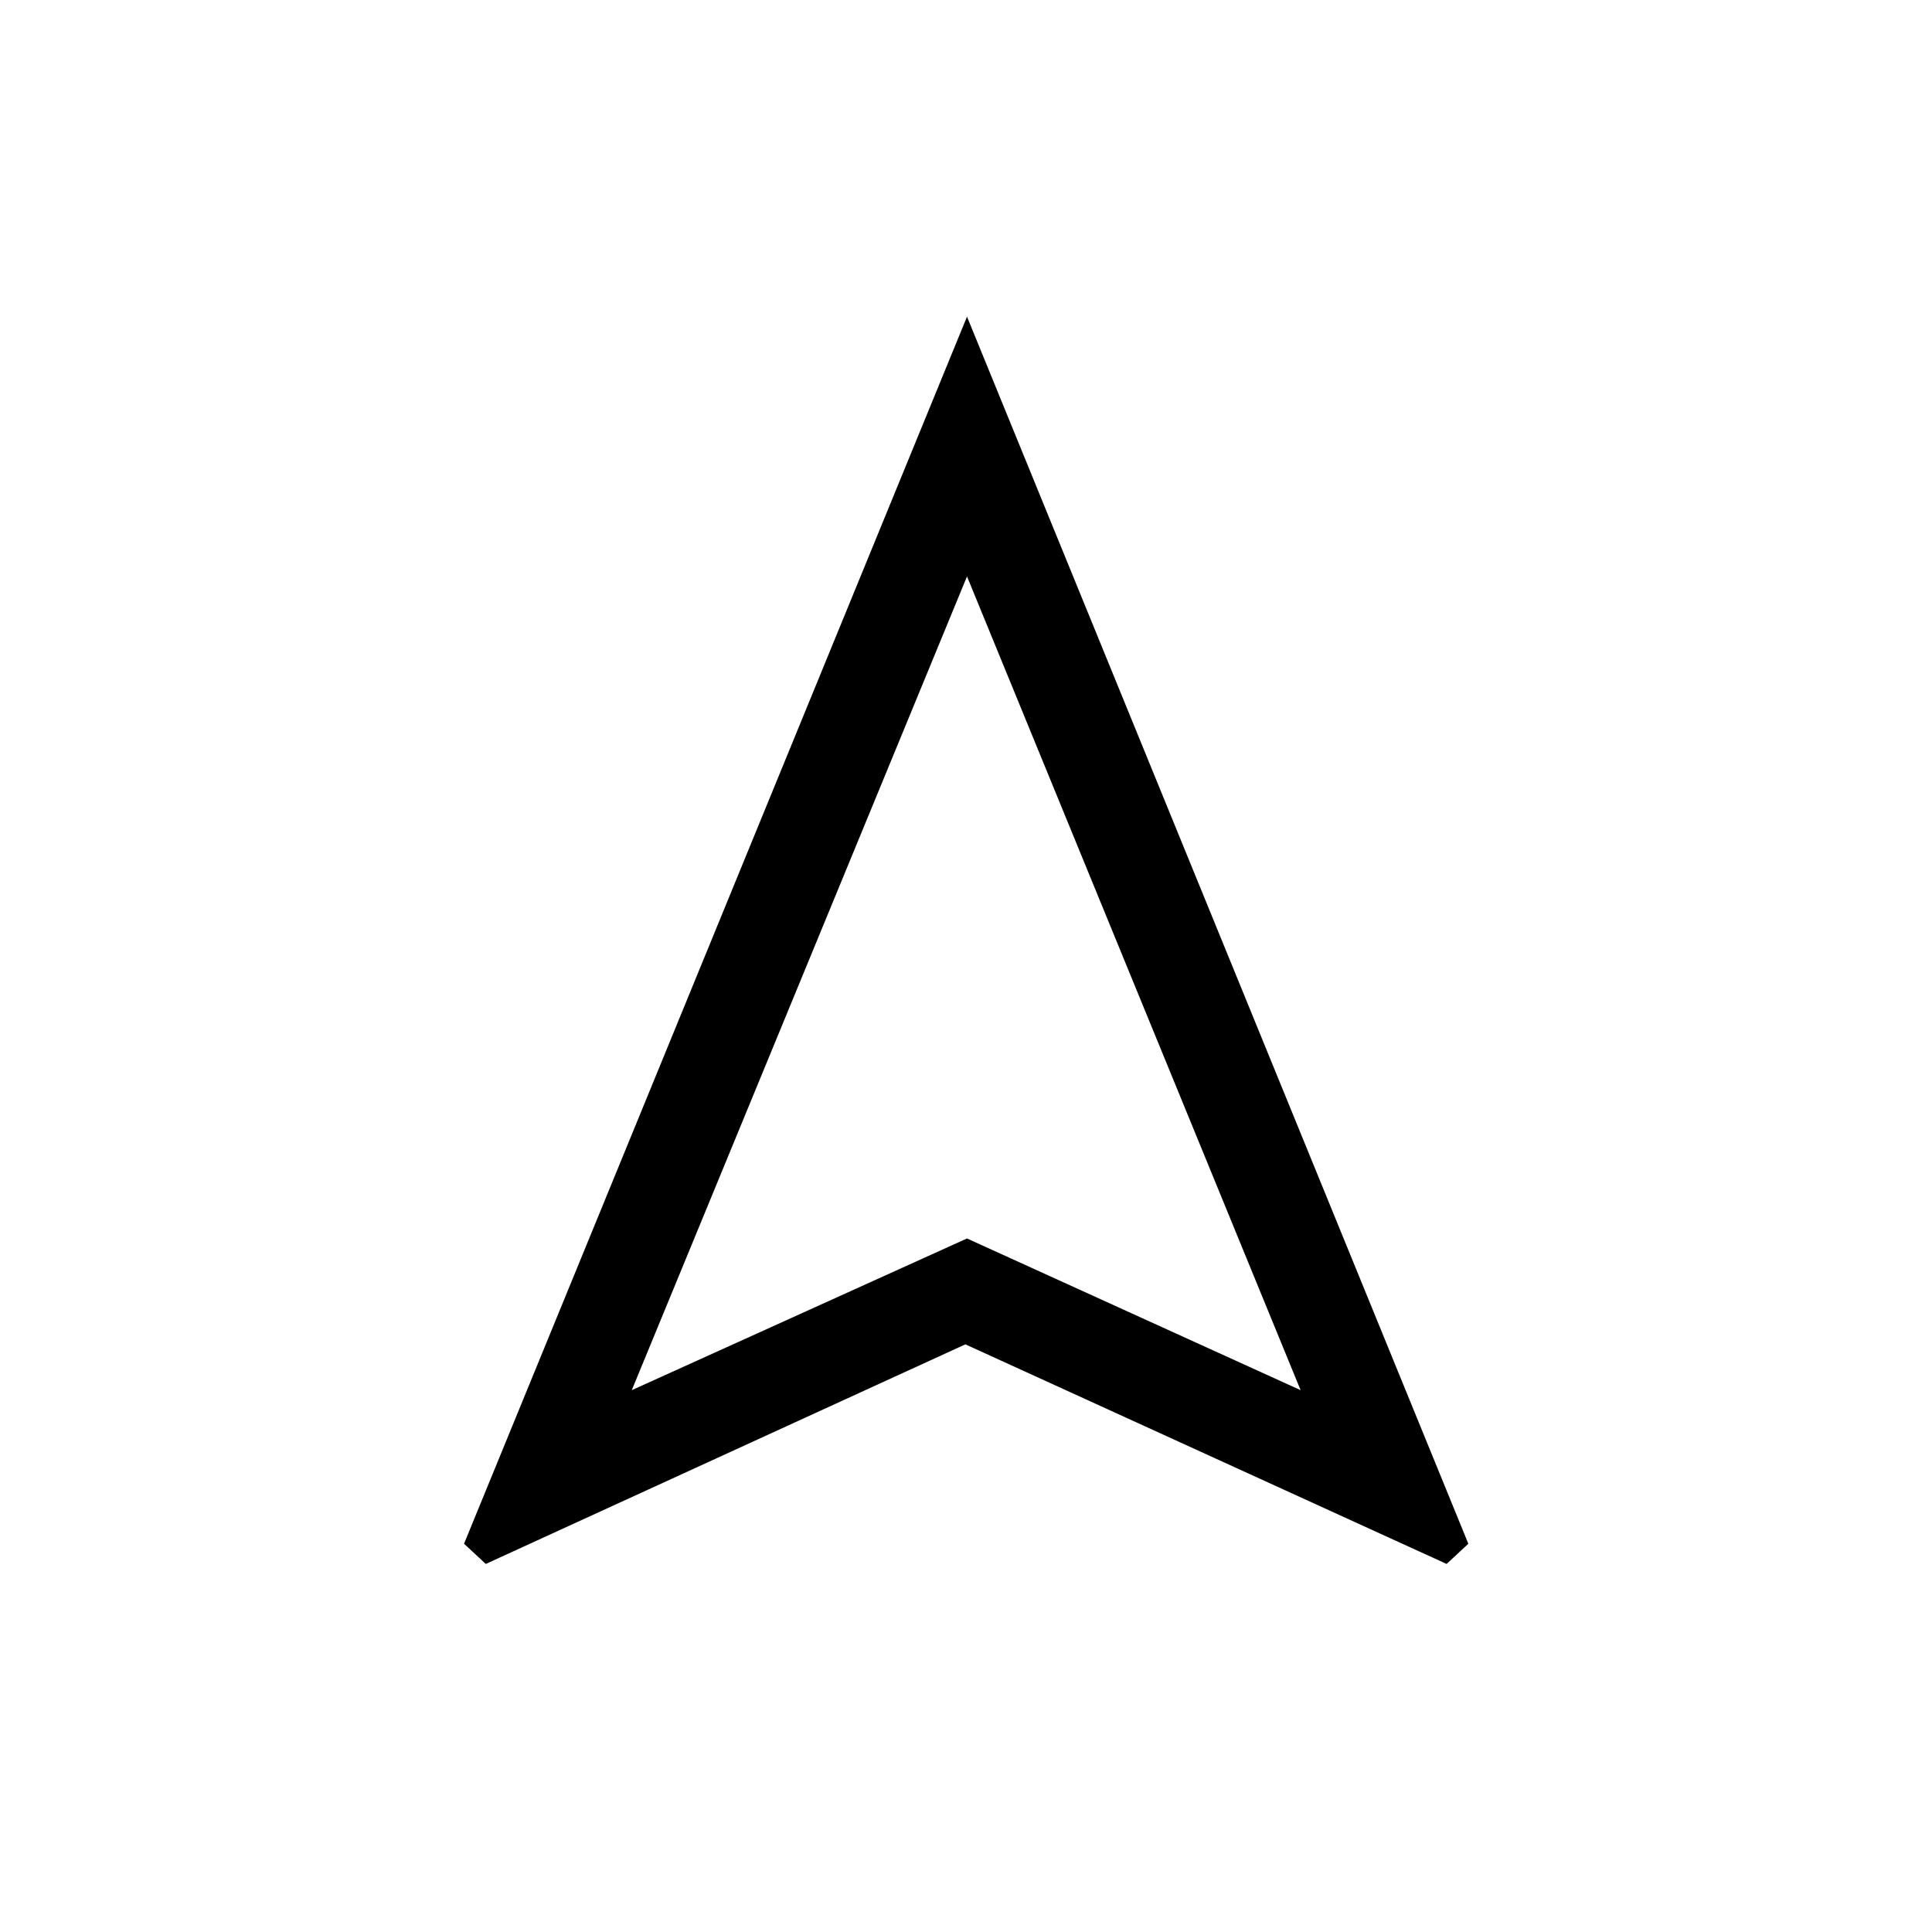
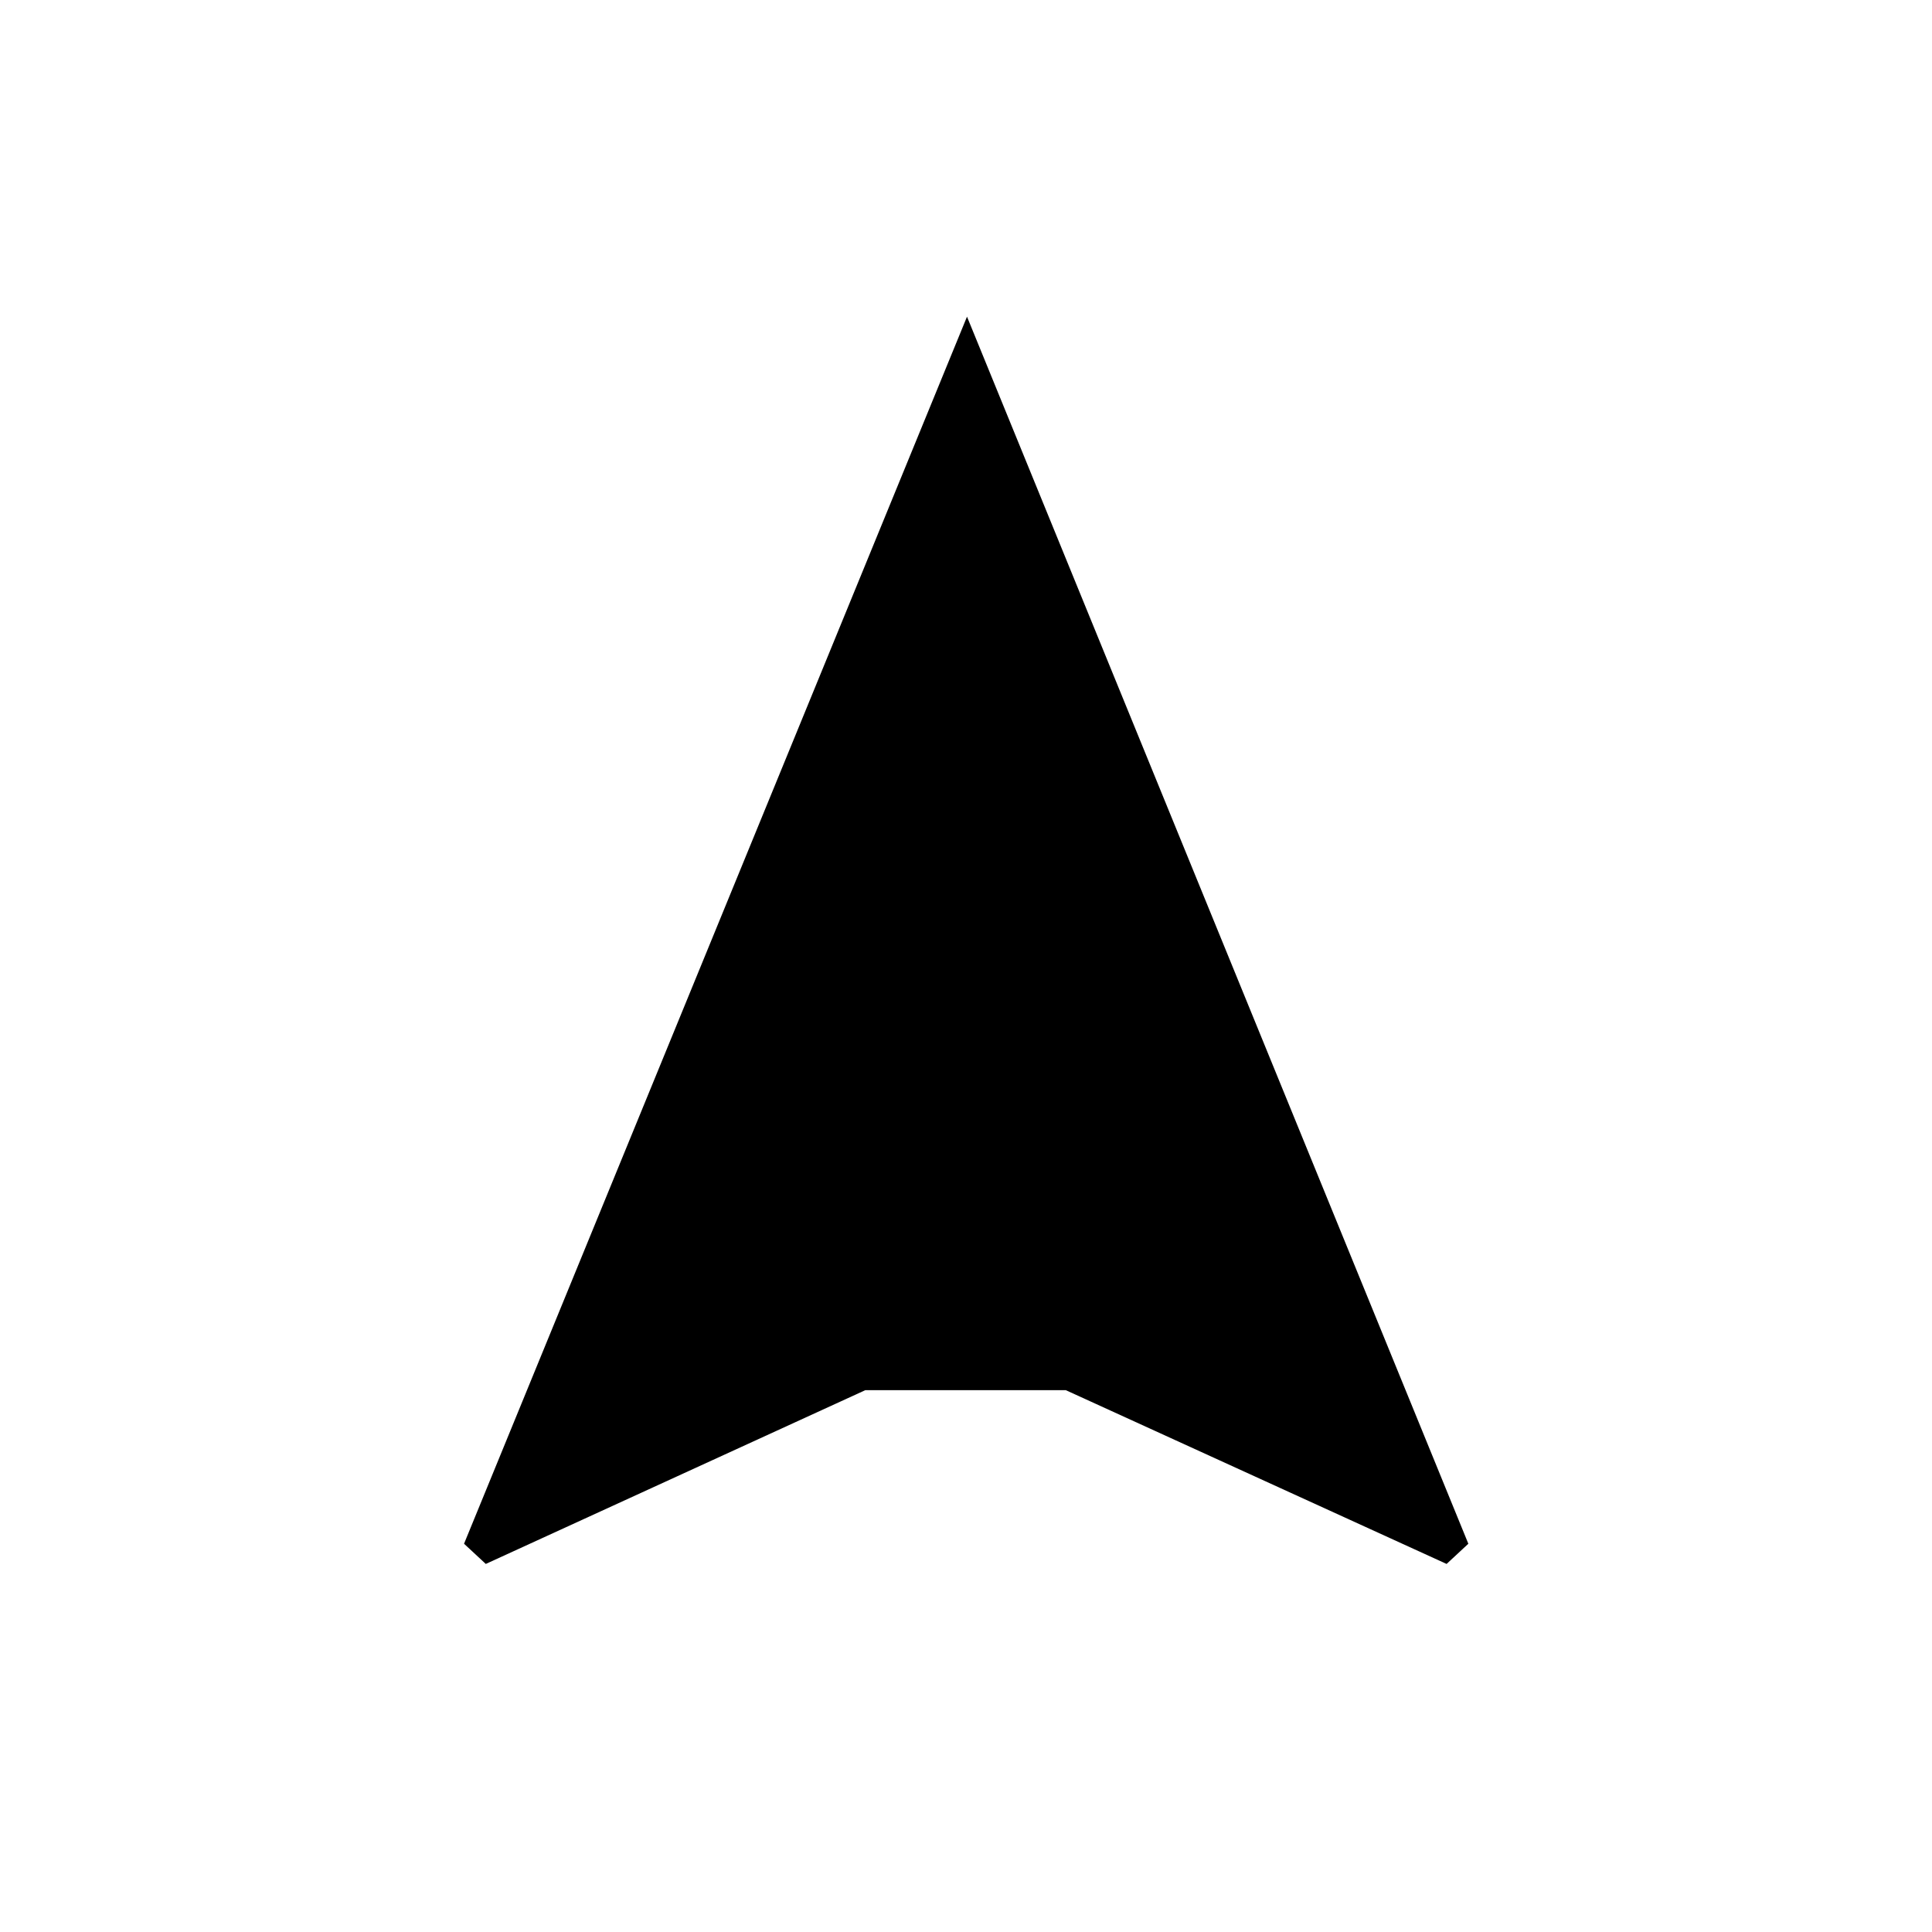
<svg xmlns="http://www.w3.org/2000/svg" height="20" viewBox="0 96 960 960" width="20">
-   <path d="m241.386 873.113-10.807-10.037L480.5 253.35l249.113 609.726-10.807 10.037-239.114-109.114-238.306 109.114zm72.537-86.344L480.5 711.385l165.769 75.384L480.5 382.423 313.923 786.769zM480.5 711.385z" />
+   <path d="m241.386 873.113-10.807-10.037L480.5 253.35l249.113 609.726-10.807 10.037-239.114-109.114-238.306 109.114zm72.537-86.344L480.5 711.385l165.769 75.384zM480.5 711.385z" />
</svg>